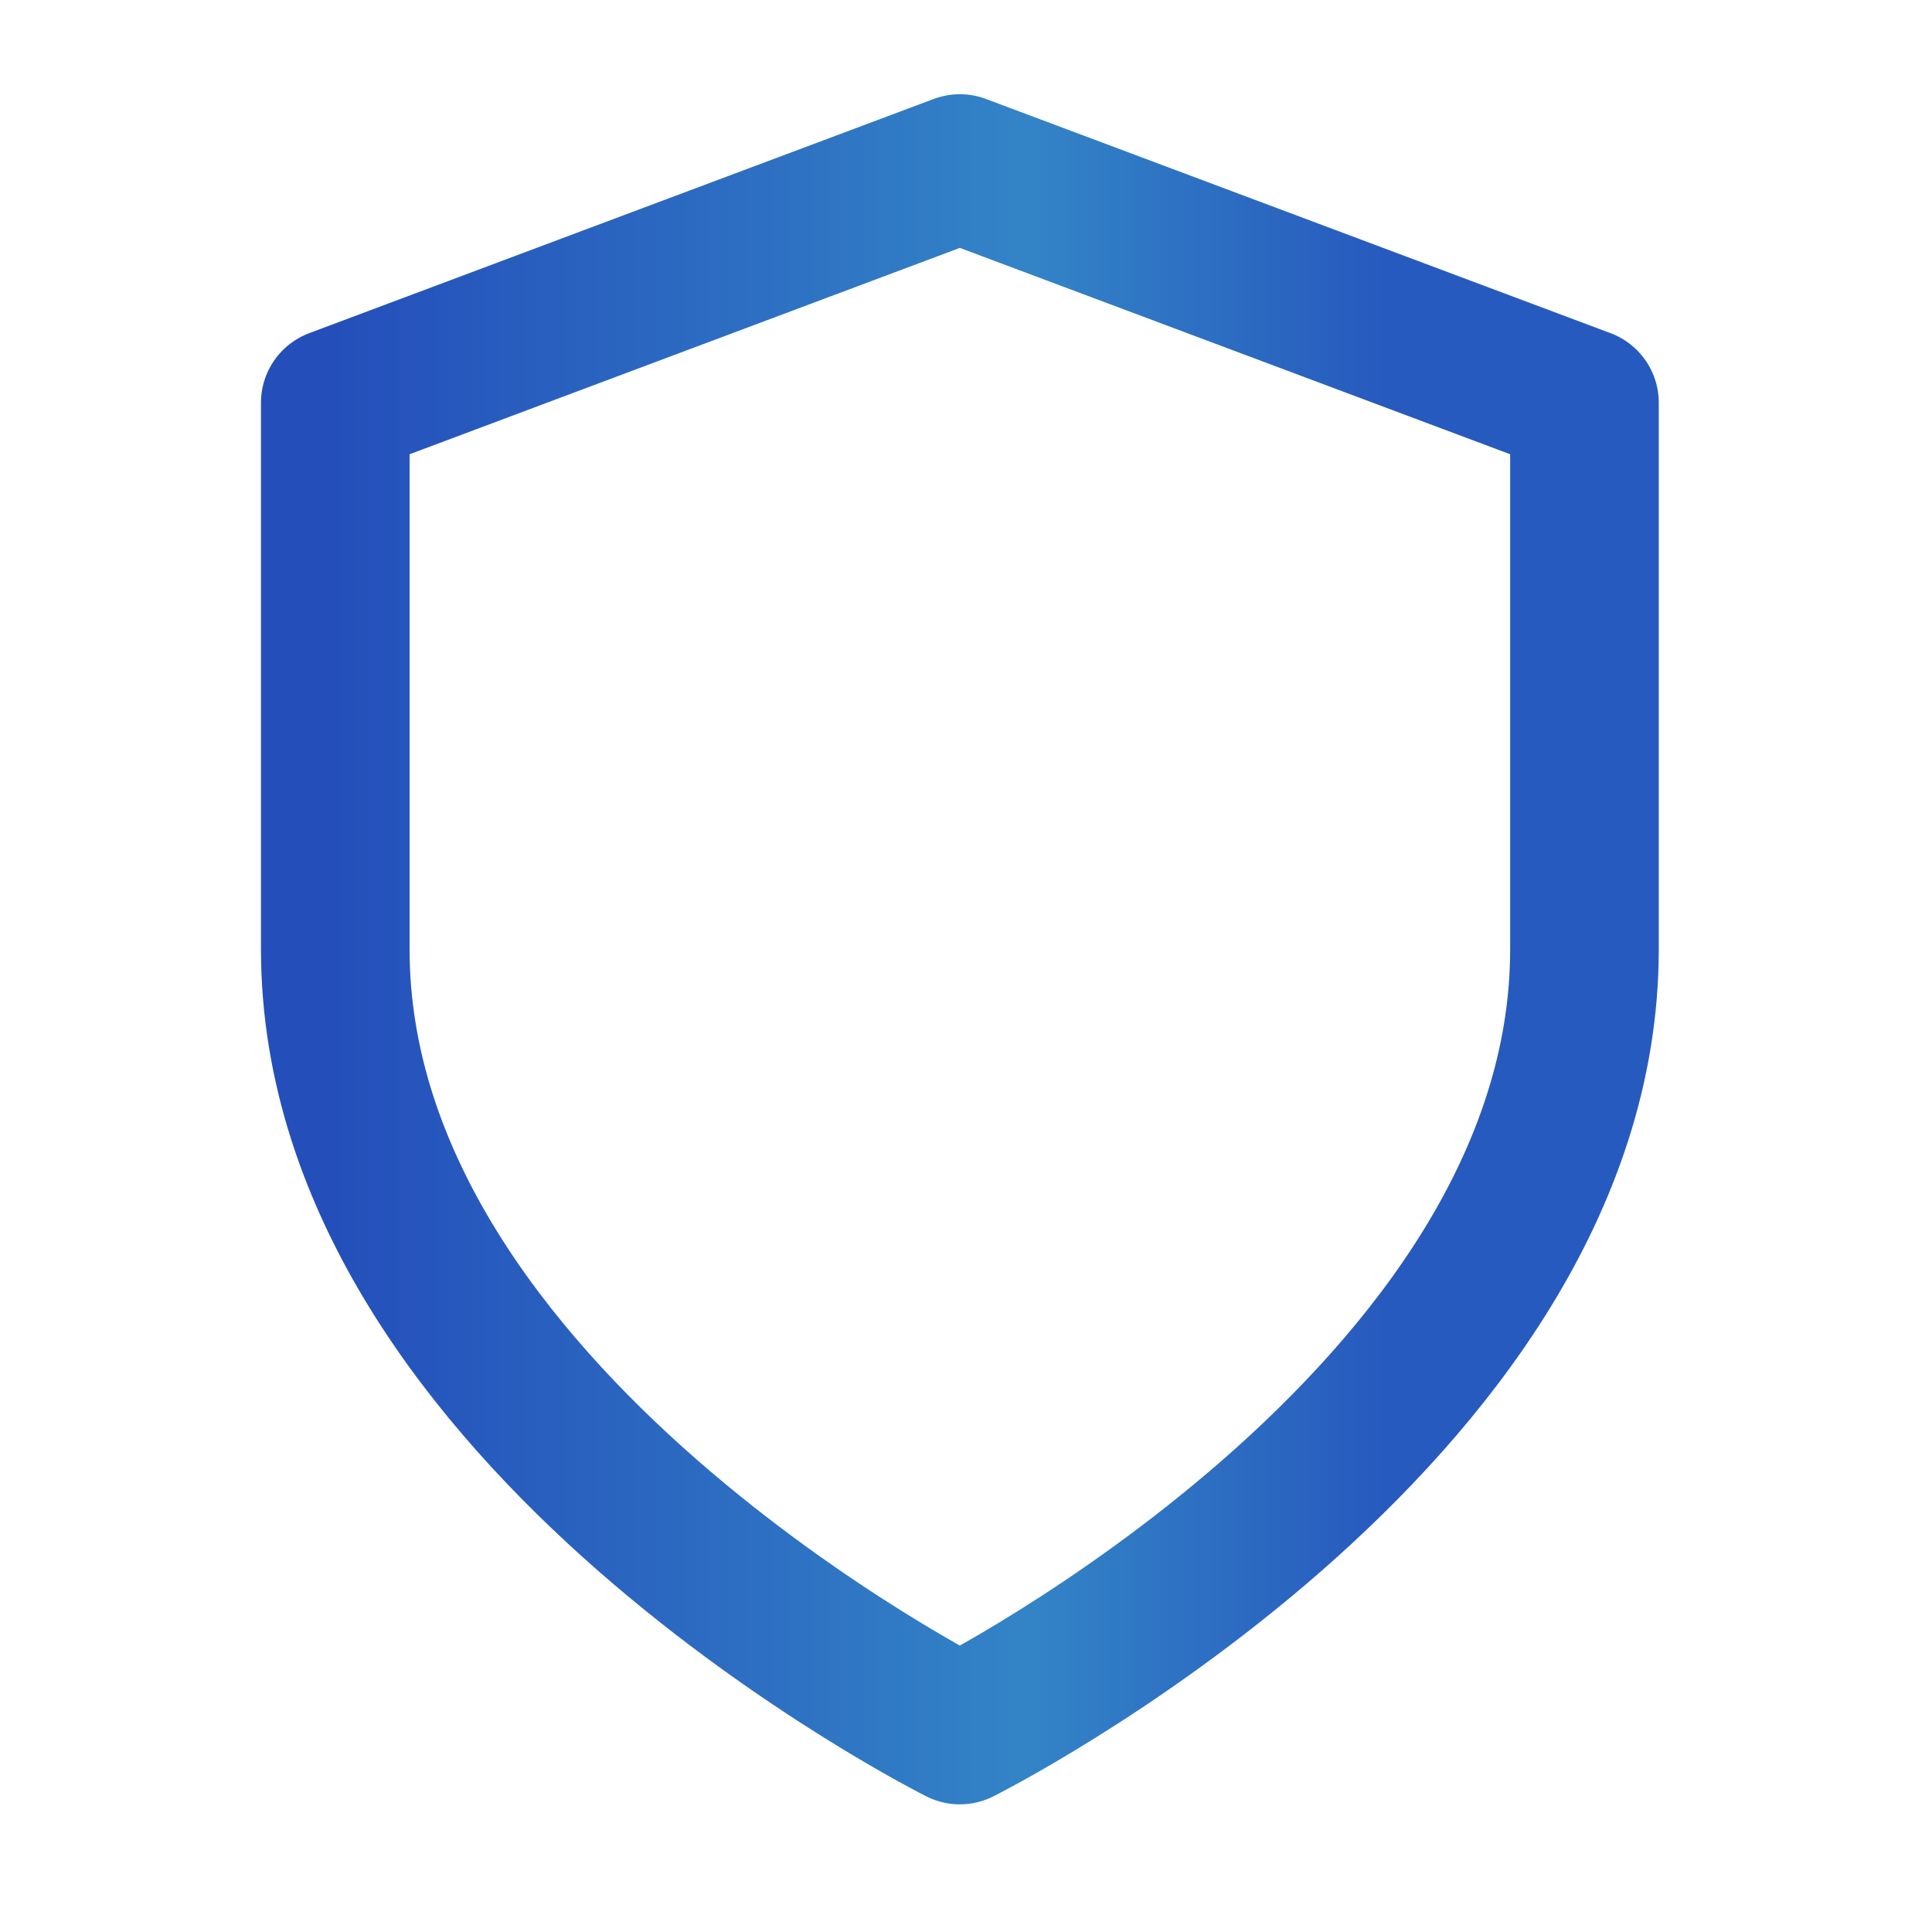
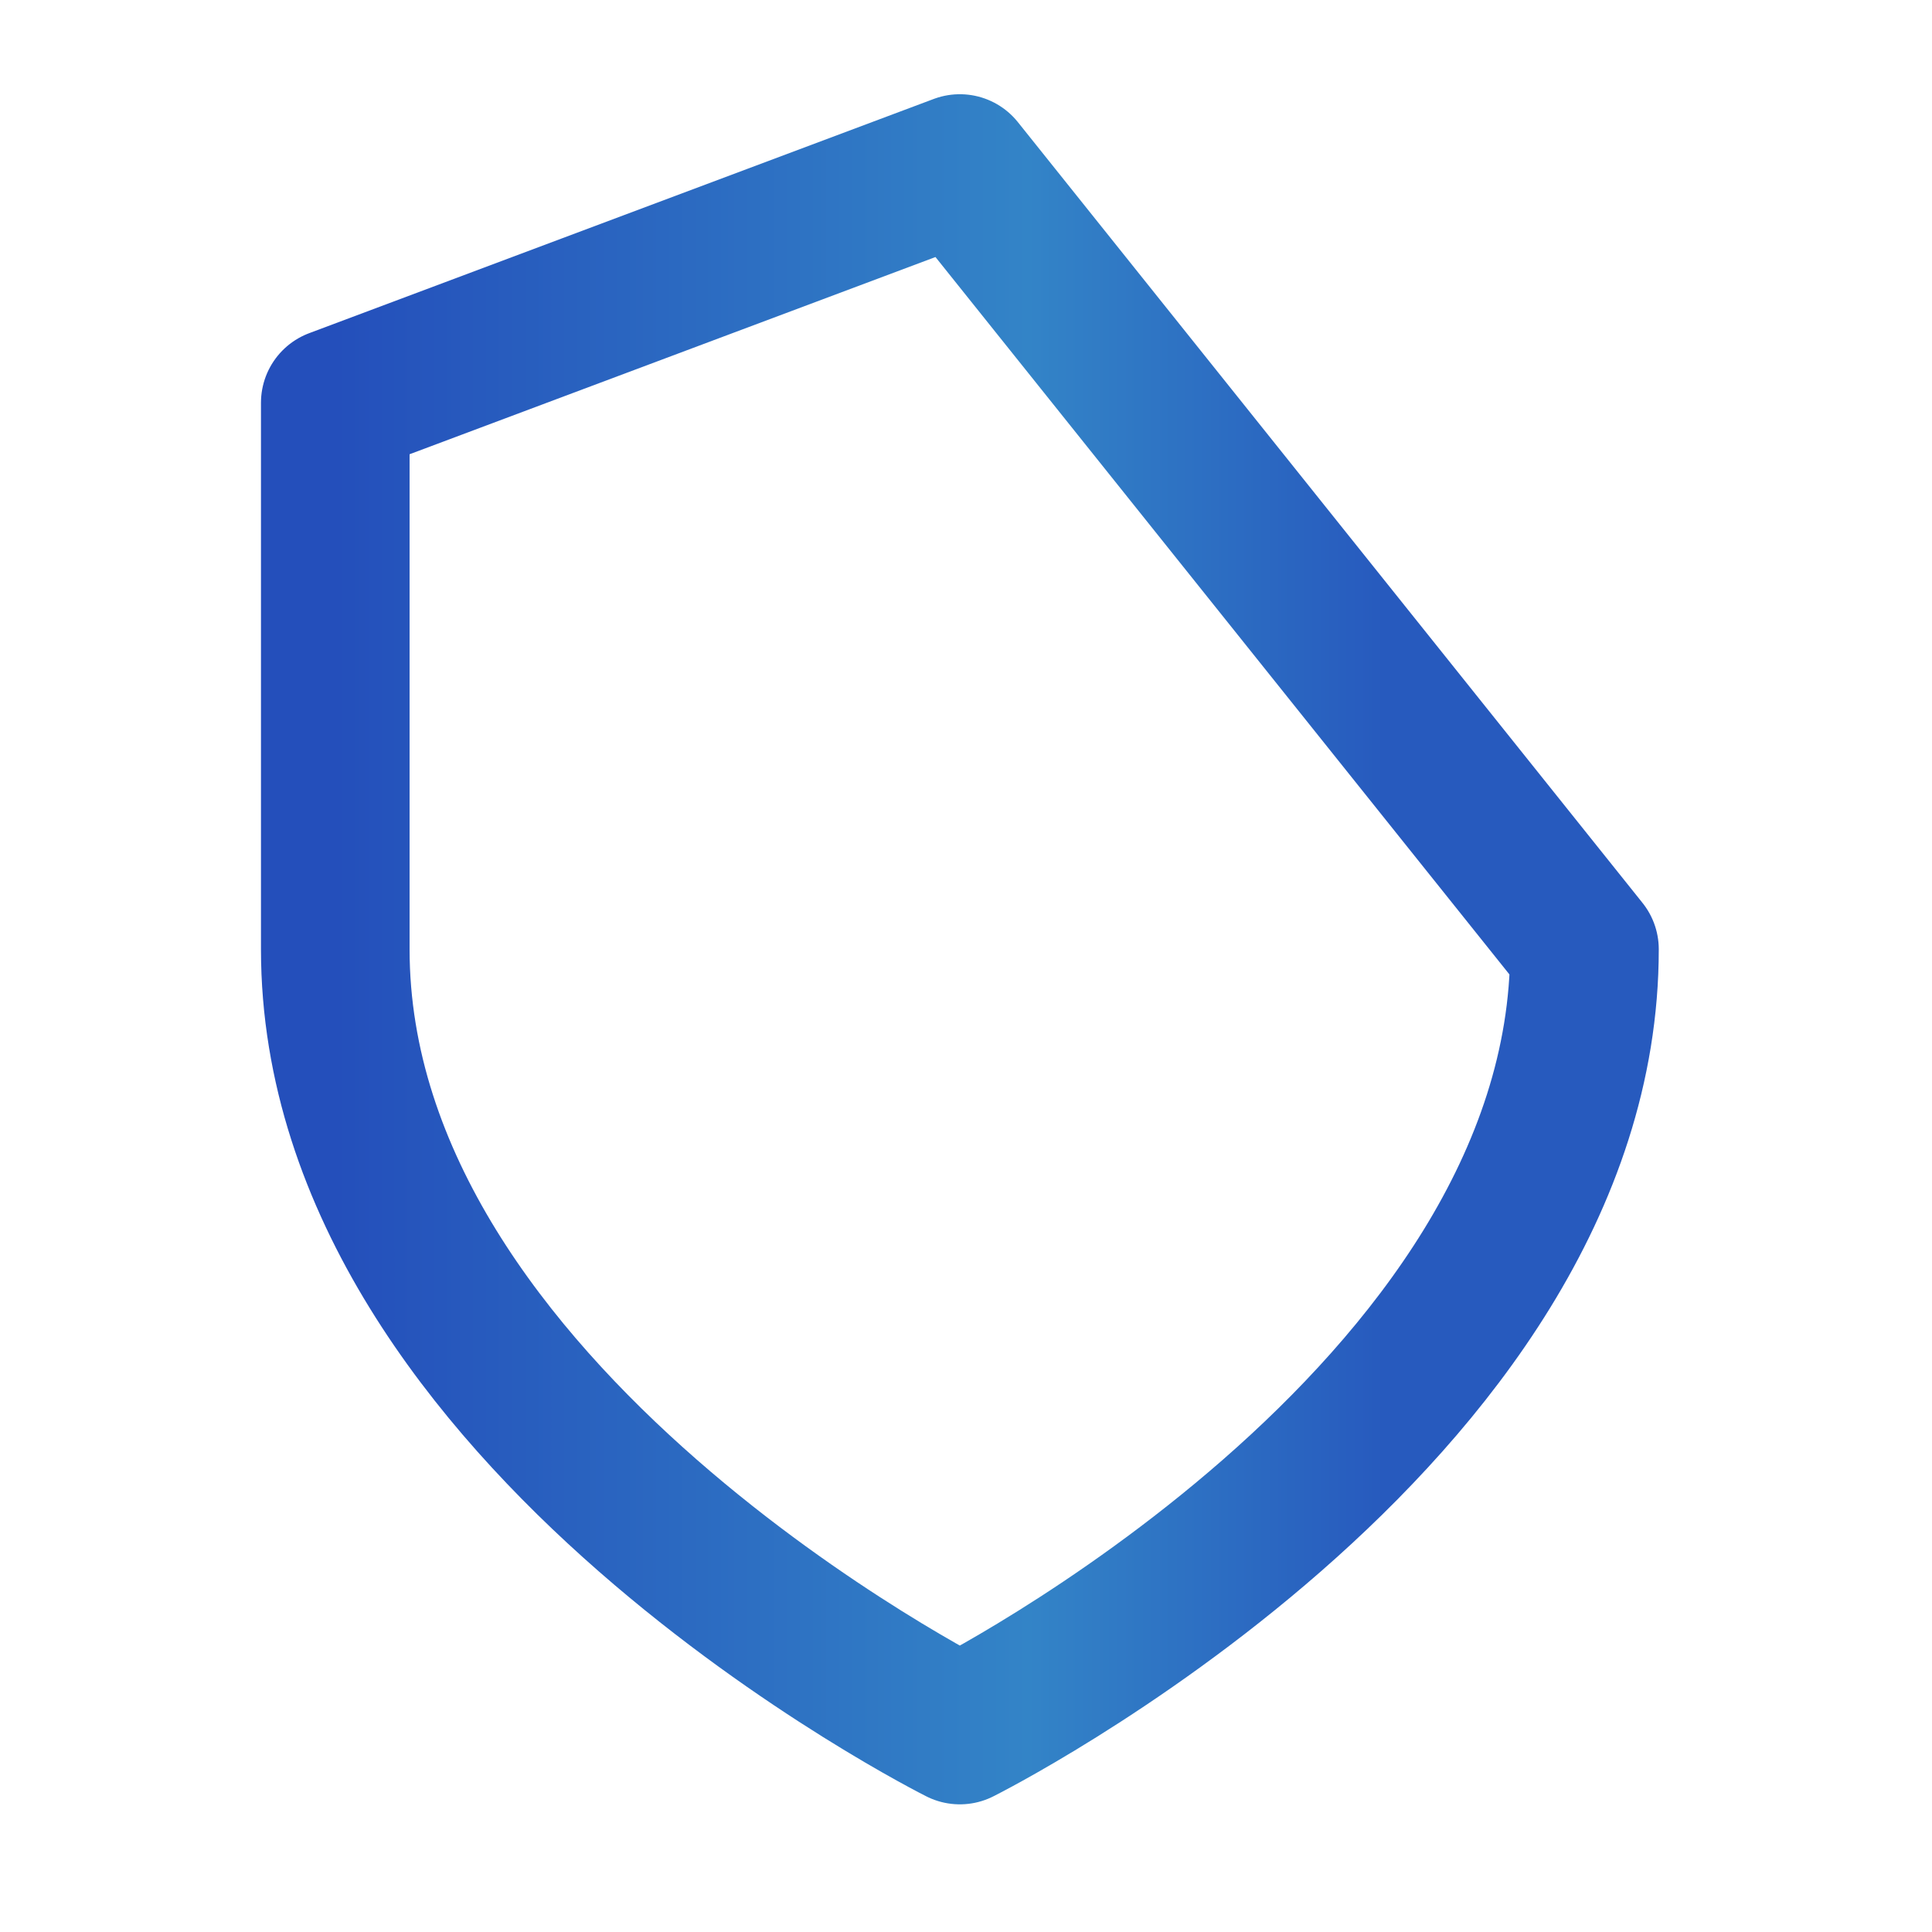
<svg xmlns="http://www.w3.org/2000/svg" width="26" height="26" viewBox="0 0 26 26" fill="none">
-   <path d="M12.917 23.282C12.917 23.282 21.323 19.079 21.323 12.775V5.42L12.917 2.268L4.512 5.42V12.775C4.512 19.079 12.917 23.282 12.917 23.282Z" stroke="url(#paint0_linear_290_240)" stroke-width="2" stroke-linecap="round" stroke-linejoin="round" />
+   <path d="M12.917 23.282C12.917 23.282 21.323 19.079 21.323 12.775L12.917 2.268L4.512 5.42V12.775C4.512 19.079 12.917 23.282 12.917 23.282Z" stroke="url(#paint0_linear_290_240)" stroke-width="2" stroke-linecap="round" stroke-linejoin="round" />
  <defs>
    <linearGradient id="paint0_linear_290_240" x1="4.512" y1="12.775" x2="21.323" y2="12.775" gradientUnits="userSpaceOnUse">
      <stop stop-color="#244FBB" />
      <stop offset="0.555" stop-color="#3384C7" />
      <stop offset="0.84" stop-color="#275ABE" />
    </linearGradient>
  </defs>
</svg>